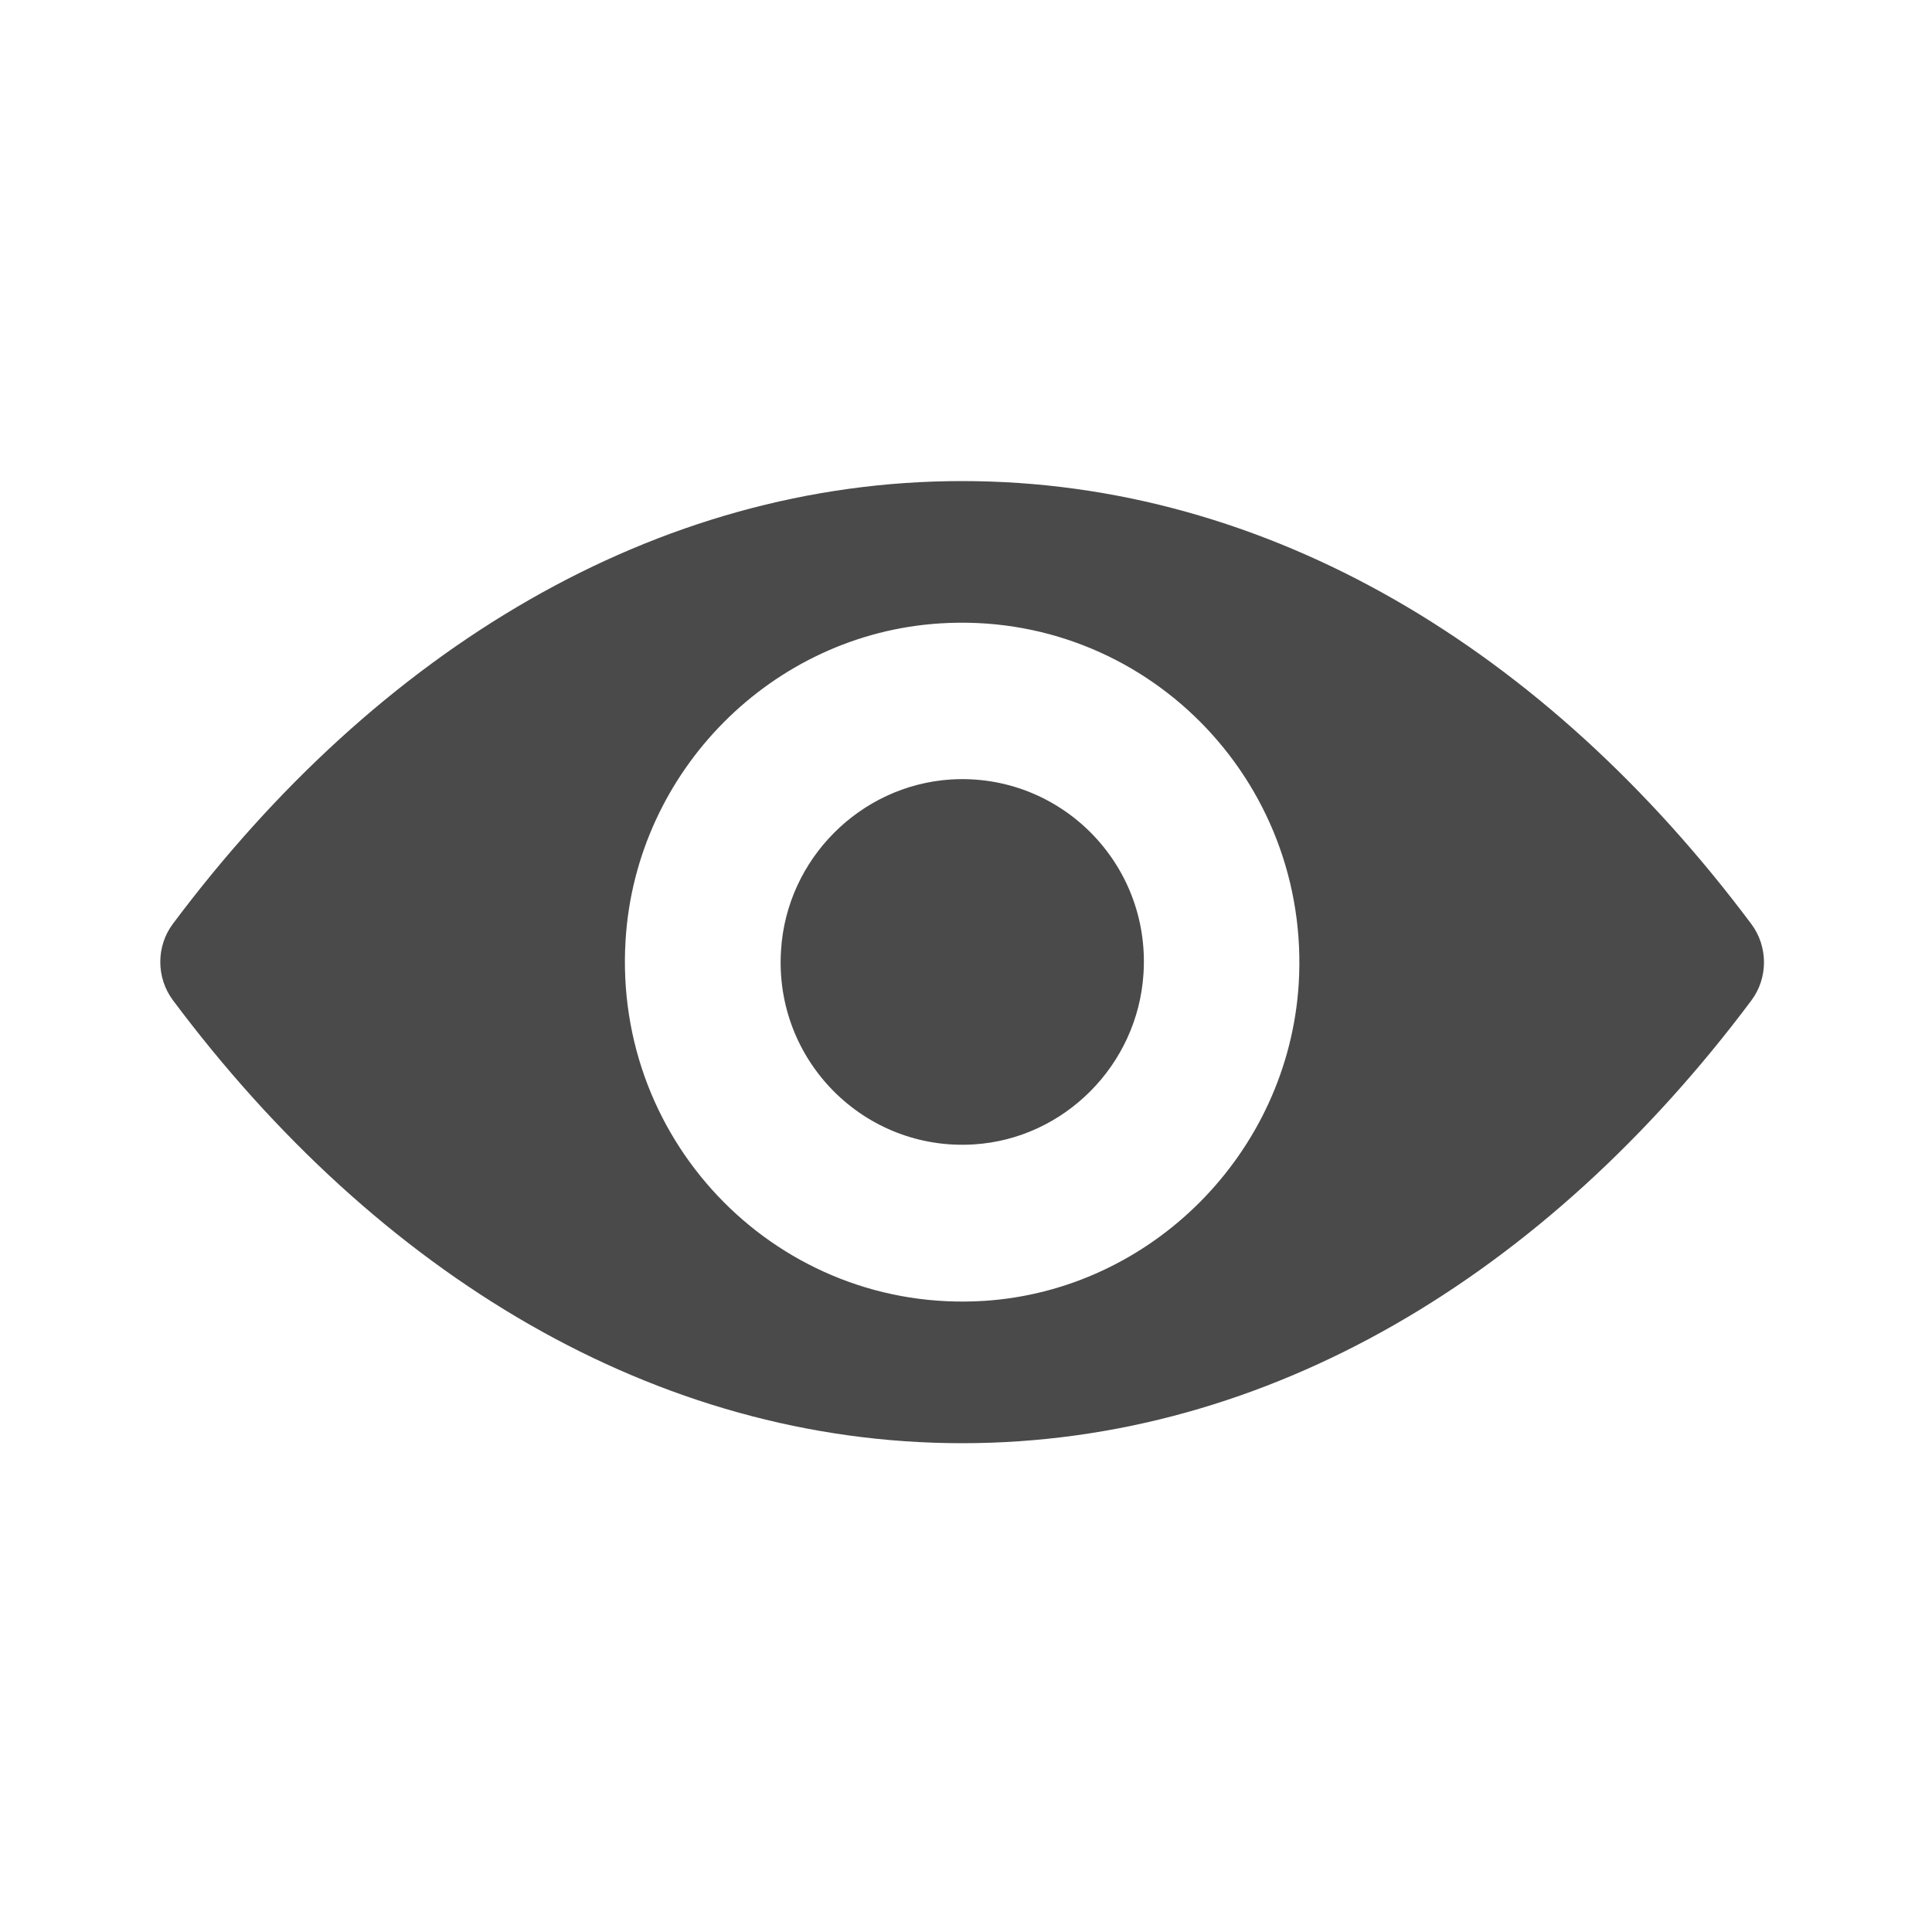
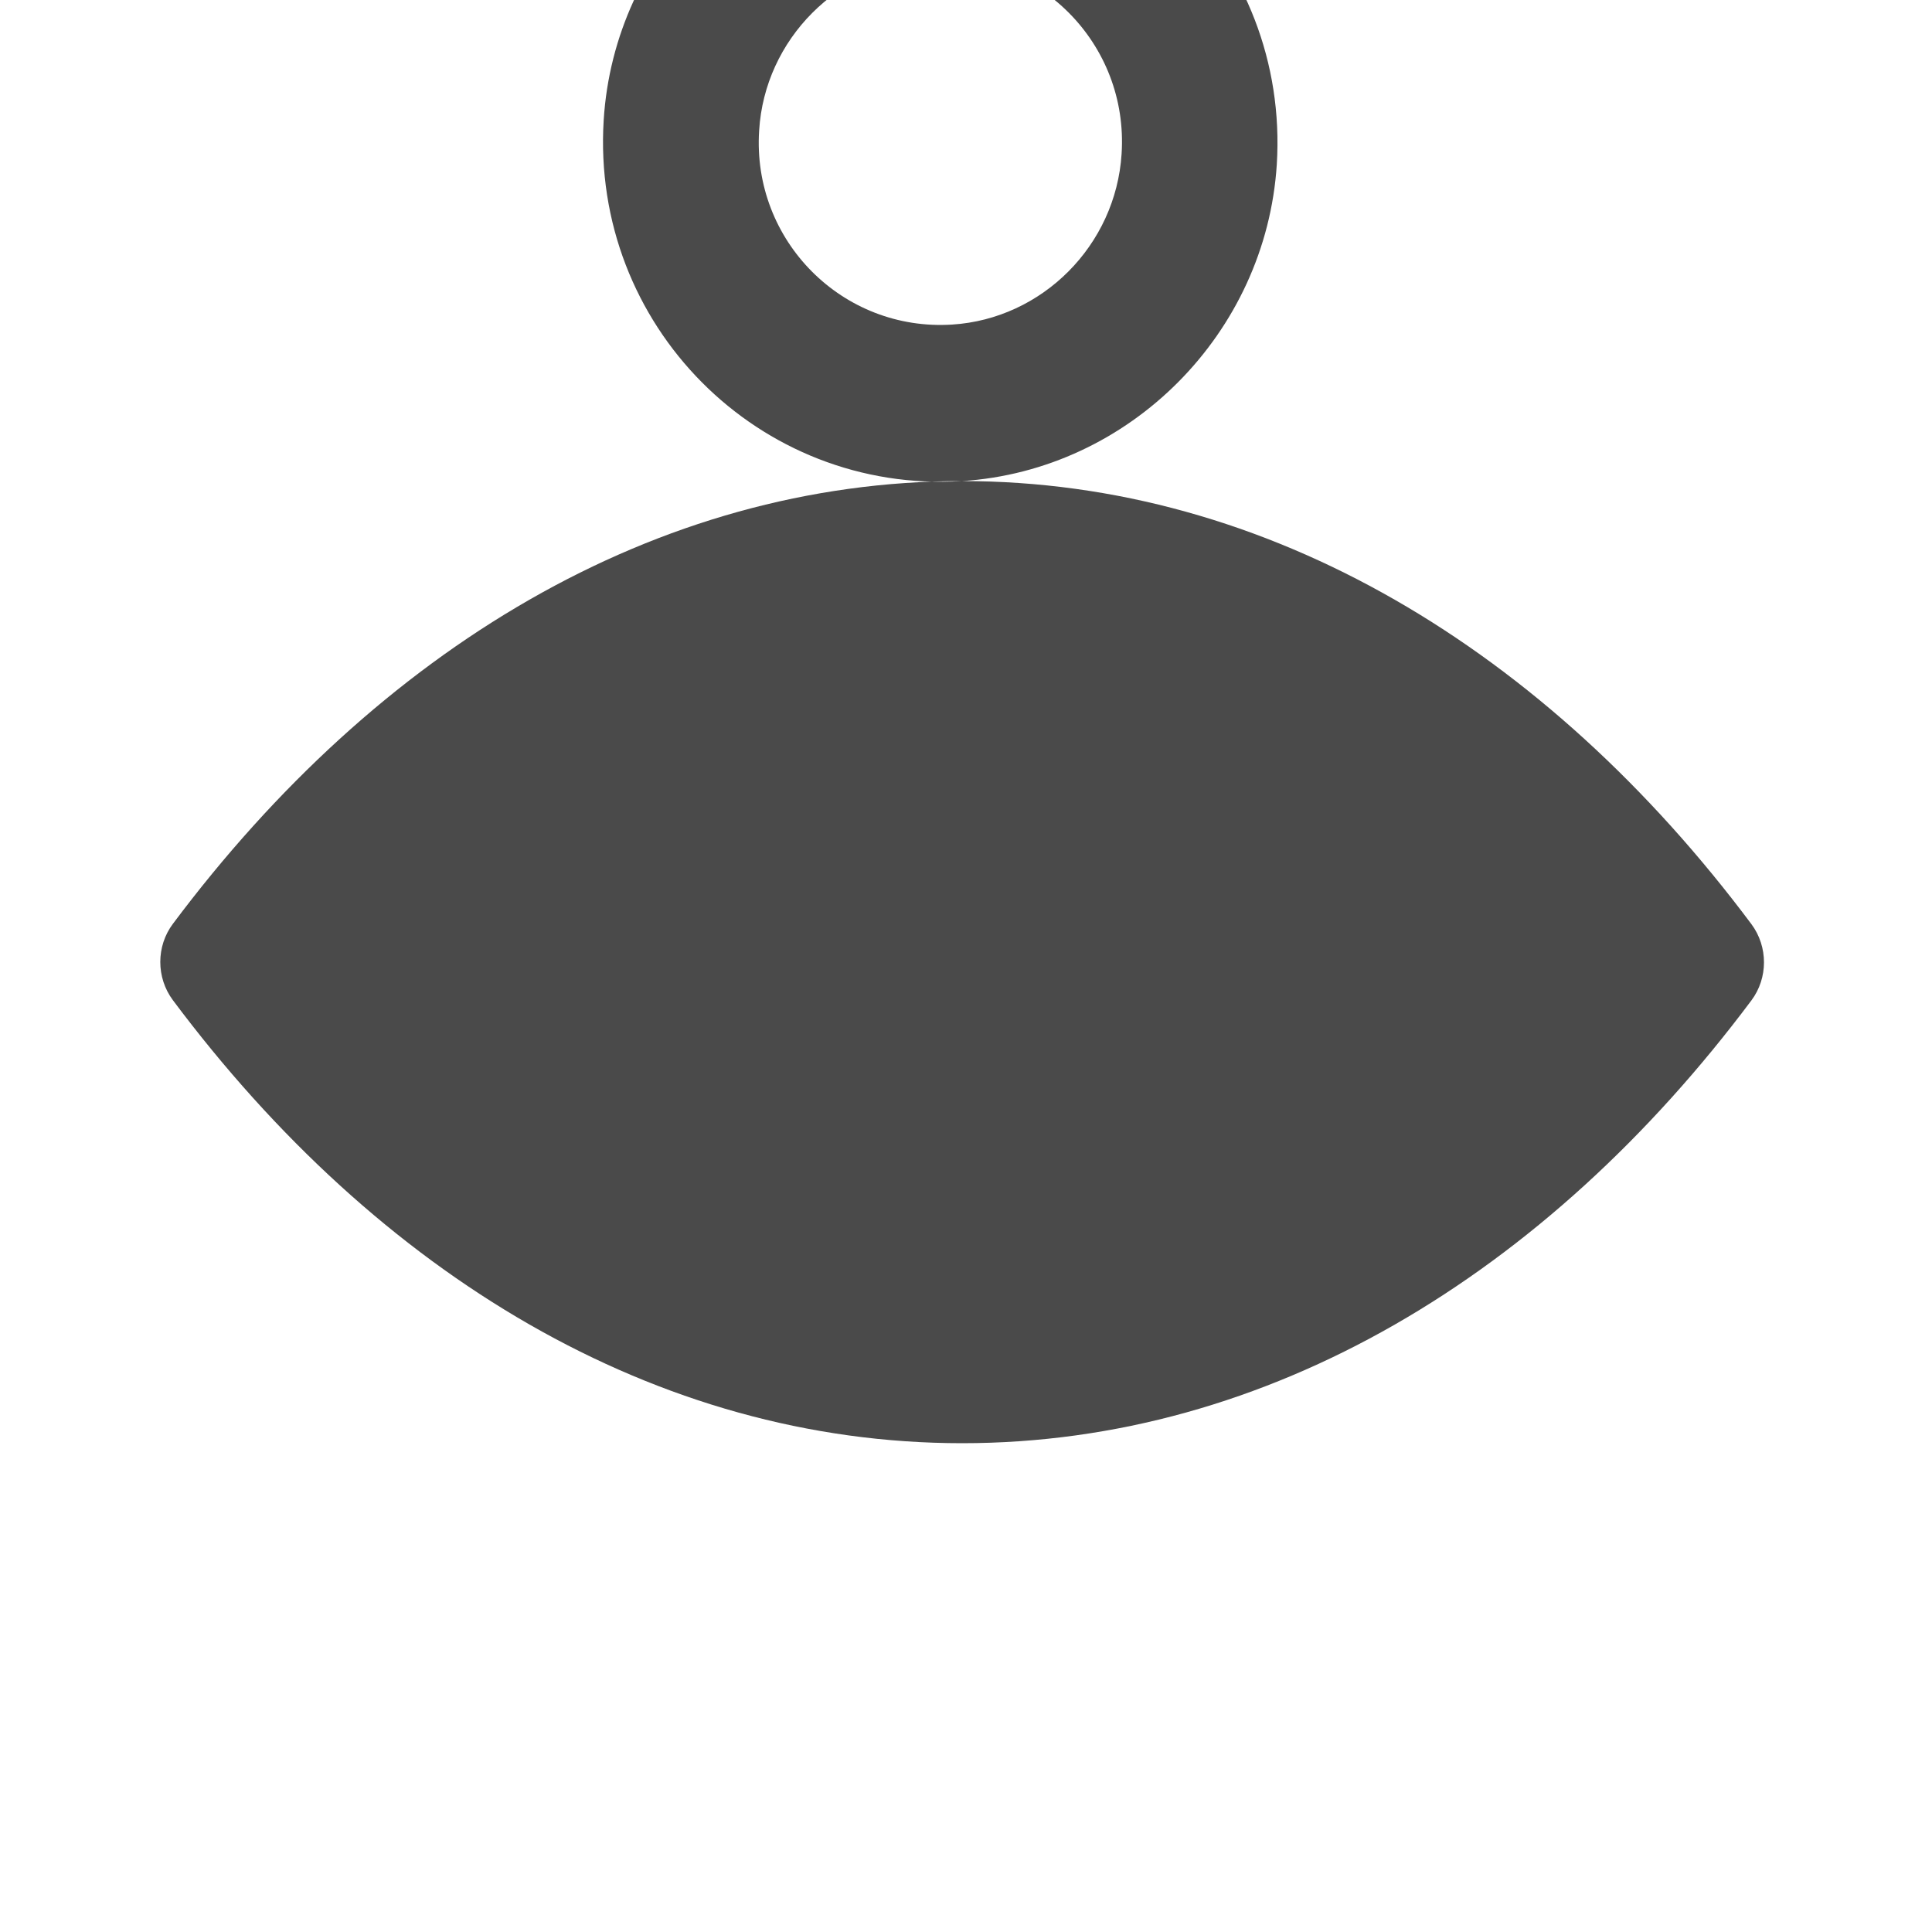
<svg xmlns="http://www.w3.org/2000/svg" width="15" height="15" viewBox="0 0 15 15">
  <g fill="none" fill-rule="evenodd">
    <g fill="#4A4A4A">
      <g>
        <g>
          <g>
            <g>
              <g>
-                 <path d="M7.47 3.735c-2.379 0-4.536 1.31-6.128 3.438-.13.174-.13.417 0 .592 1.592 2.13 3.75 3.44 6.128 3.44 2.379 0 4.536-1.31 6.128-3.438.13-.174.13-.417 0-.592-1.592-2.13-3.75-3.44-6.128-3.44zm.17 6.365c-1.578.1-2.882-1.21-2.783-2.802.081-1.312 1.138-2.376 2.442-2.458 1.58-.1 2.883 1.21 2.784 2.802-.084 1.31-1.141 2.374-2.442 2.458zm-.078-1.215c-.85.054-1.554-.651-1.498-1.507.043-.708.614-1.28 1.317-1.326.85-.053 1.553.652 1.497 1.508-.045.71-.616 1.281-1.316 1.325z" transform="translate(-1226 -356) translate(945 168) translate(30 185) translate(251 3)" />
+                 <path d="M7.47 3.735c-2.379 0-4.536 1.31-6.128 3.438-.13.174-.13.417 0 .592 1.592 2.13 3.75 3.44 6.128 3.44 2.379 0 4.536-1.31 6.128-3.438.13-.174.13-.417 0-.592-1.592-2.13-3.75-3.44-6.128-3.44zc-1.578.1-2.882-1.21-2.783-2.802.081-1.312 1.138-2.376 2.442-2.458 1.58-.1 2.883 1.21 2.784 2.802-.084 1.31-1.141 2.374-2.442 2.458zm-.078-1.215c-.85.054-1.554-.651-1.498-1.507.043-.708.614-1.28 1.317-1.326.85-.053 1.553.652 1.497 1.508-.045.71-.616 1.281-1.316 1.325z" transform="translate(-1226 -356) translate(945 168) translate(30 185) translate(251 3)" />
              </g>
            </g>
          </g>
        </g>
      </g>
    </g>
  </g>
</svg>